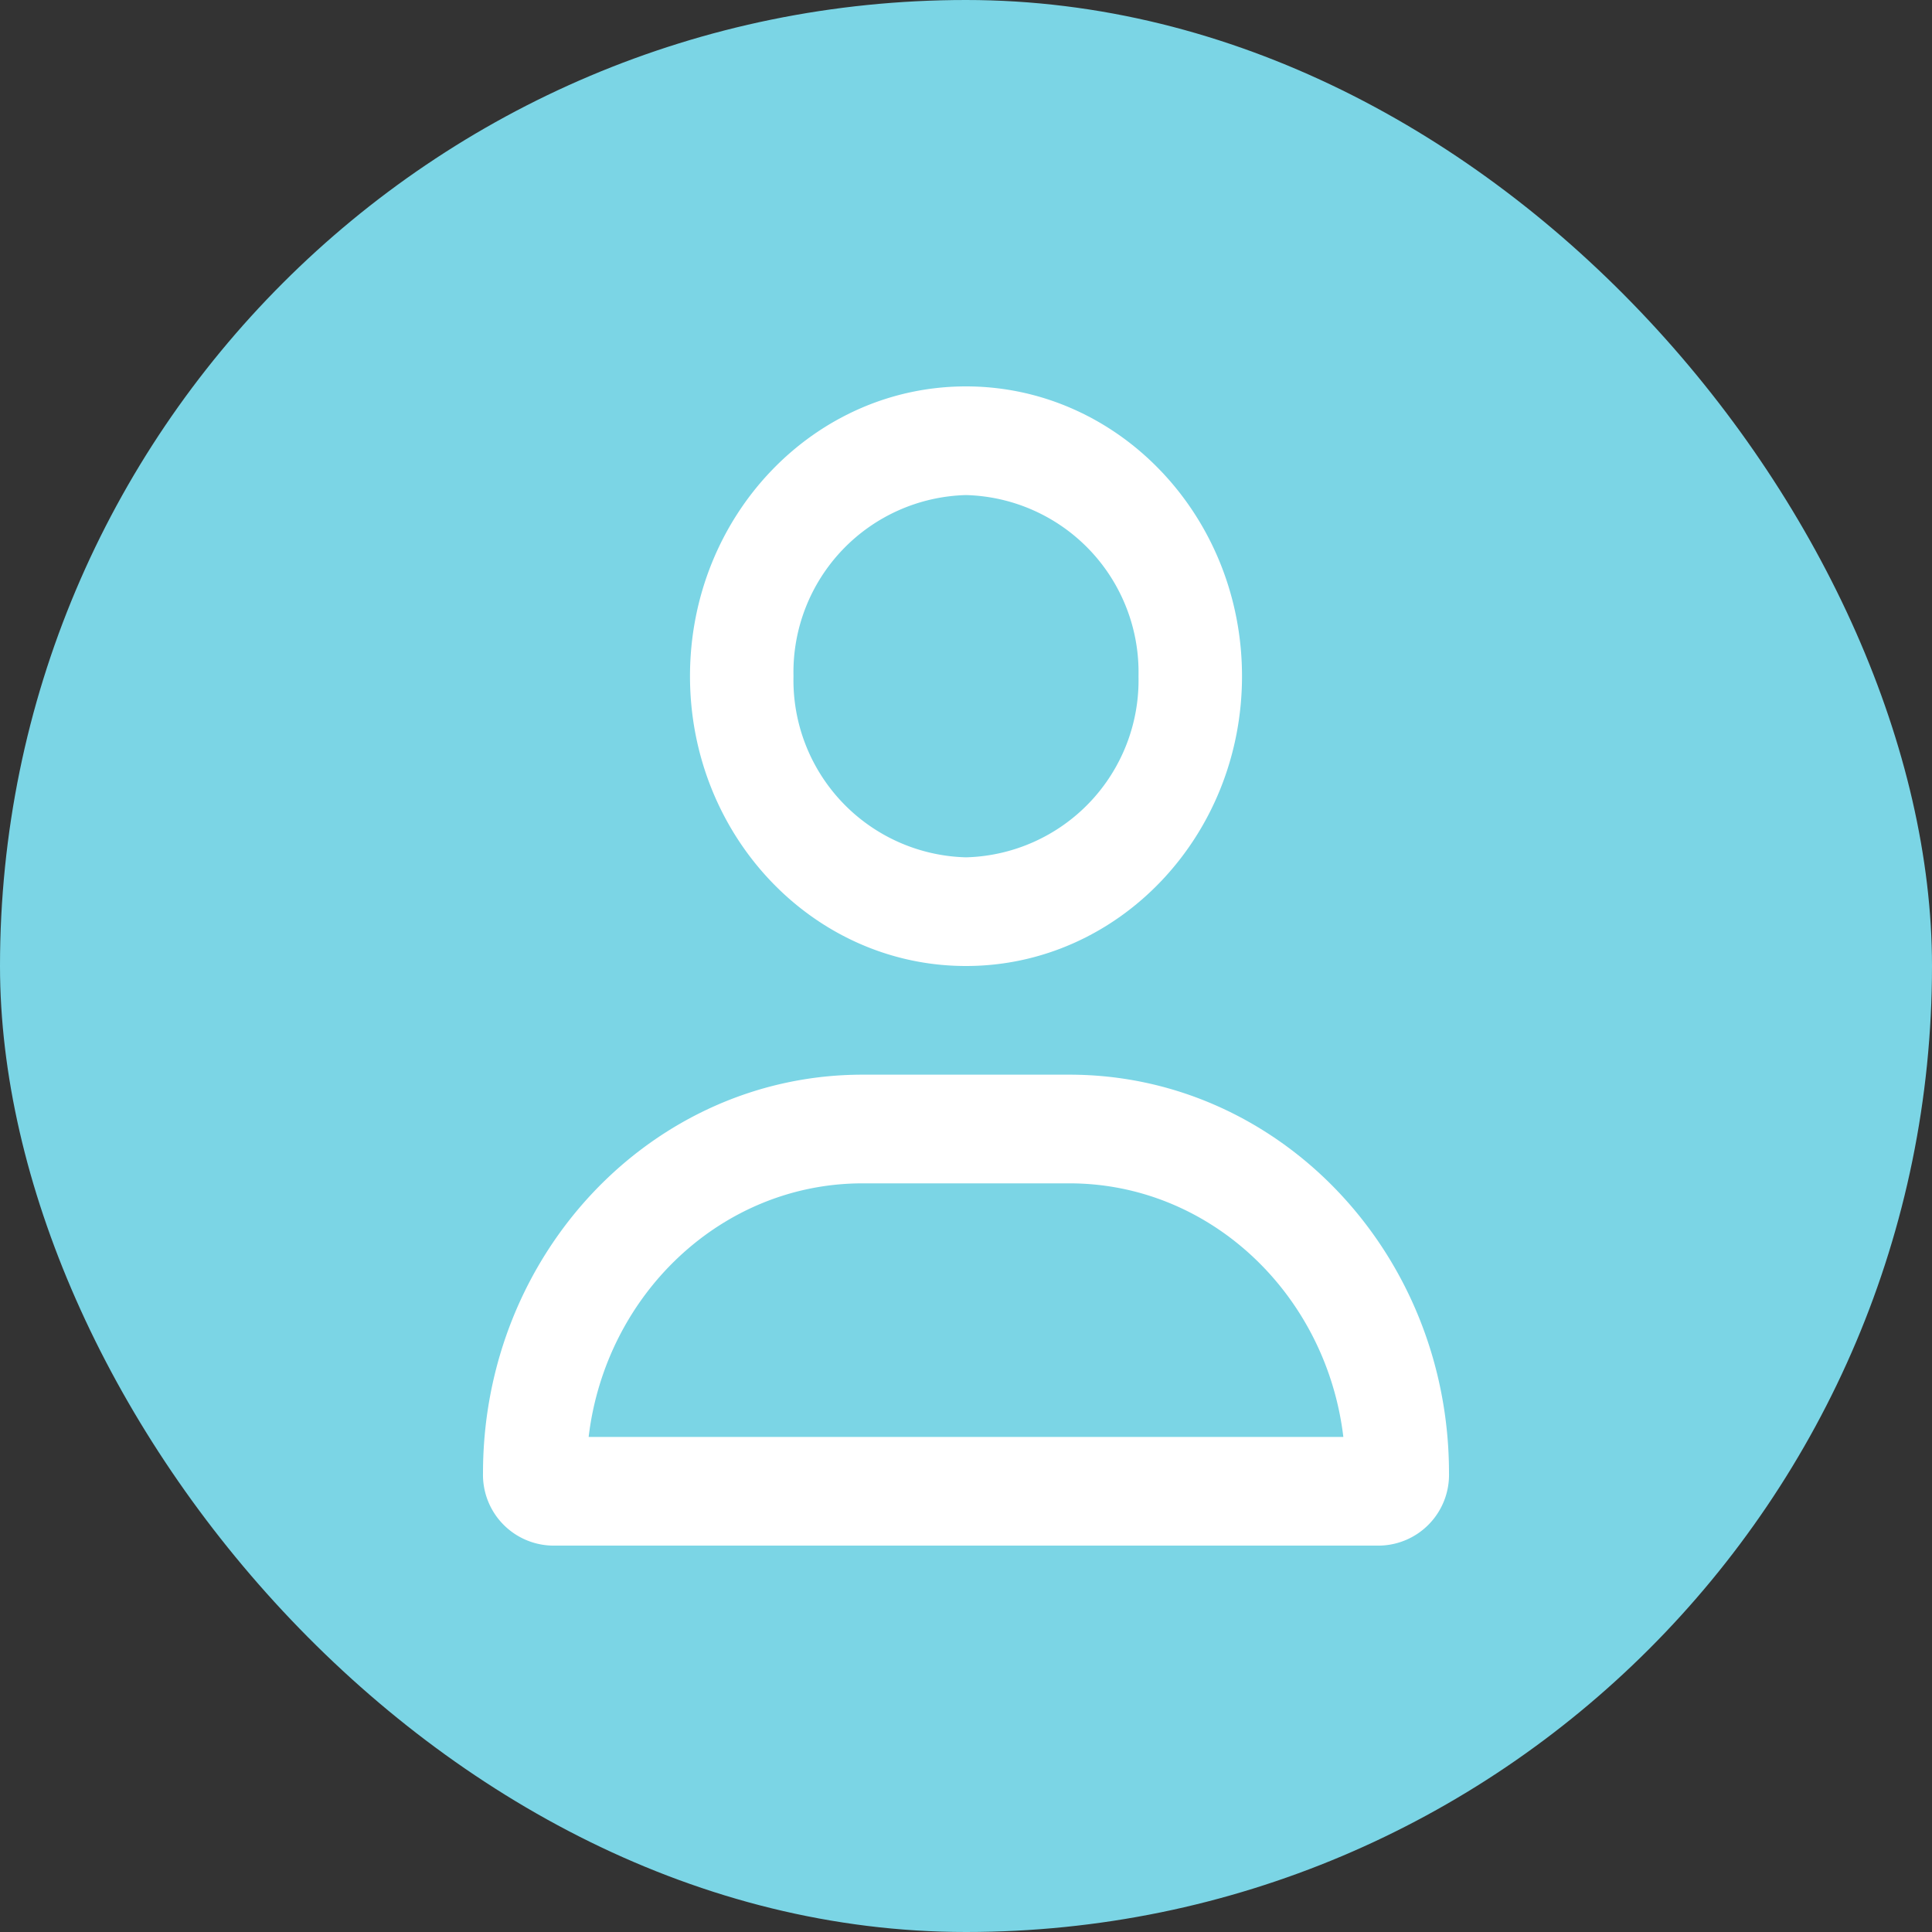
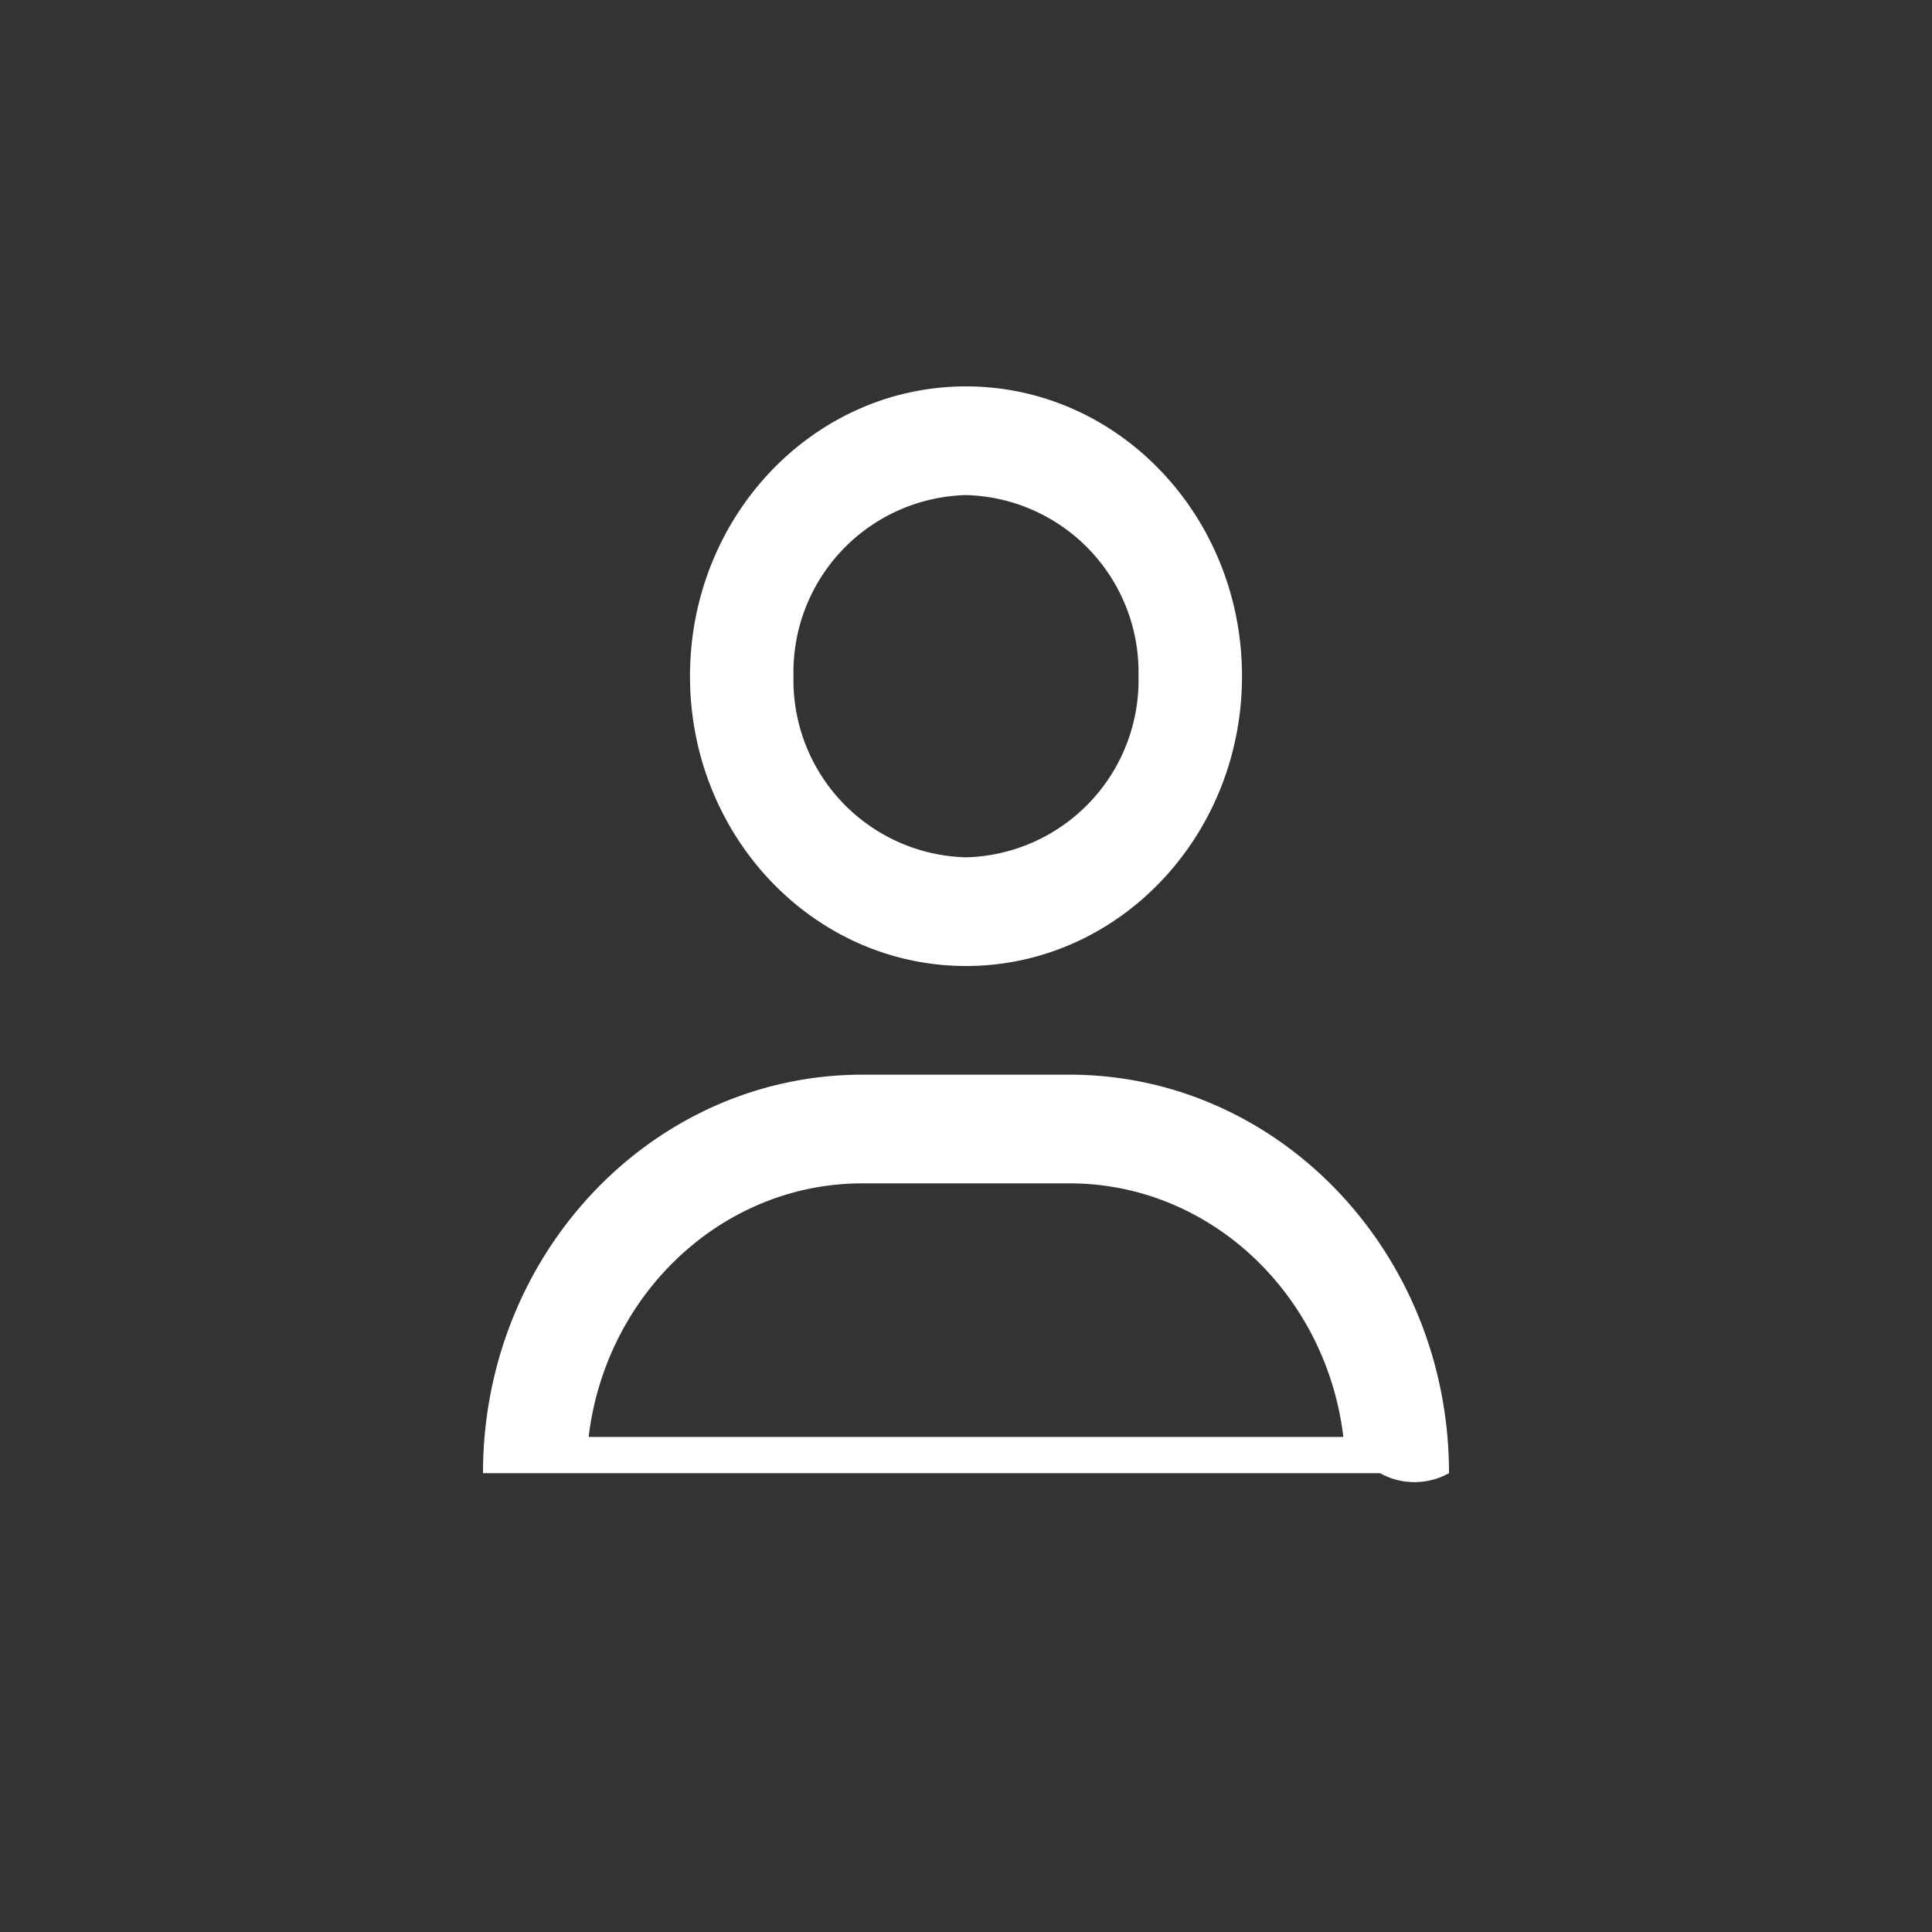
<svg xmlns="http://www.w3.org/2000/svg" width="100" height="100" viewBox="0 0 100 100">
  <rect x="0" y="0" width="100" height="100" fill="#333333" stroke="none" />
  <defs>
    <style>.a{fill:#7bd5e5;}.b{fill:#fff;}</style>
  </defs>
  <g transform="translate(-617 -207)">
-     <rect class="a" width="100" height="100" rx="50" transform="translate(617 207)" />
-     <path class="b" d="M30.357,35.625H19.643C8.795,35.625,0,44.859,0,56.25A3.664,3.664,0,0,0,3.571,60H46.429A3.664,3.664,0,0,0,50,56.25C50,44.859,41.205,35.625,30.357,35.625ZM5.468,54.375c.882-7.395,6.9-13.125,14.175-13.125H30.357c7.272,0,13.292,5.736,14.174,13.125ZM25,30c7.89,0,14.286-6.716,14.286-15S32.89,0,25,0,10.714,6.716,10.714,15,17.109,30,25,30ZM25,5.625A9.171,9.171,0,0,1,33.929,15,9.171,9.171,0,0,1,25,24.375,9.171,9.171,0,0,1,16.071,15,9.171,9.171,0,0,1,25,5.625Z" transform="translate(642 227)" />
+     <path class="b" d="M30.357,35.625H19.643C8.795,35.625,0,44.859,0,56.25H46.429A3.664,3.664,0,0,0,50,56.25C50,44.859,41.205,35.625,30.357,35.625ZM5.468,54.375c.882-7.395,6.9-13.125,14.175-13.125H30.357c7.272,0,13.292,5.736,14.174,13.125ZM25,30c7.89,0,14.286-6.716,14.286-15S32.89,0,25,0,10.714,6.716,10.714,15,17.109,30,25,30ZM25,5.625A9.171,9.171,0,0,1,33.929,15,9.171,9.171,0,0,1,25,24.375,9.171,9.171,0,0,1,16.071,15,9.171,9.171,0,0,1,25,5.625Z" transform="translate(642 227)" />
  </g>
</svg>